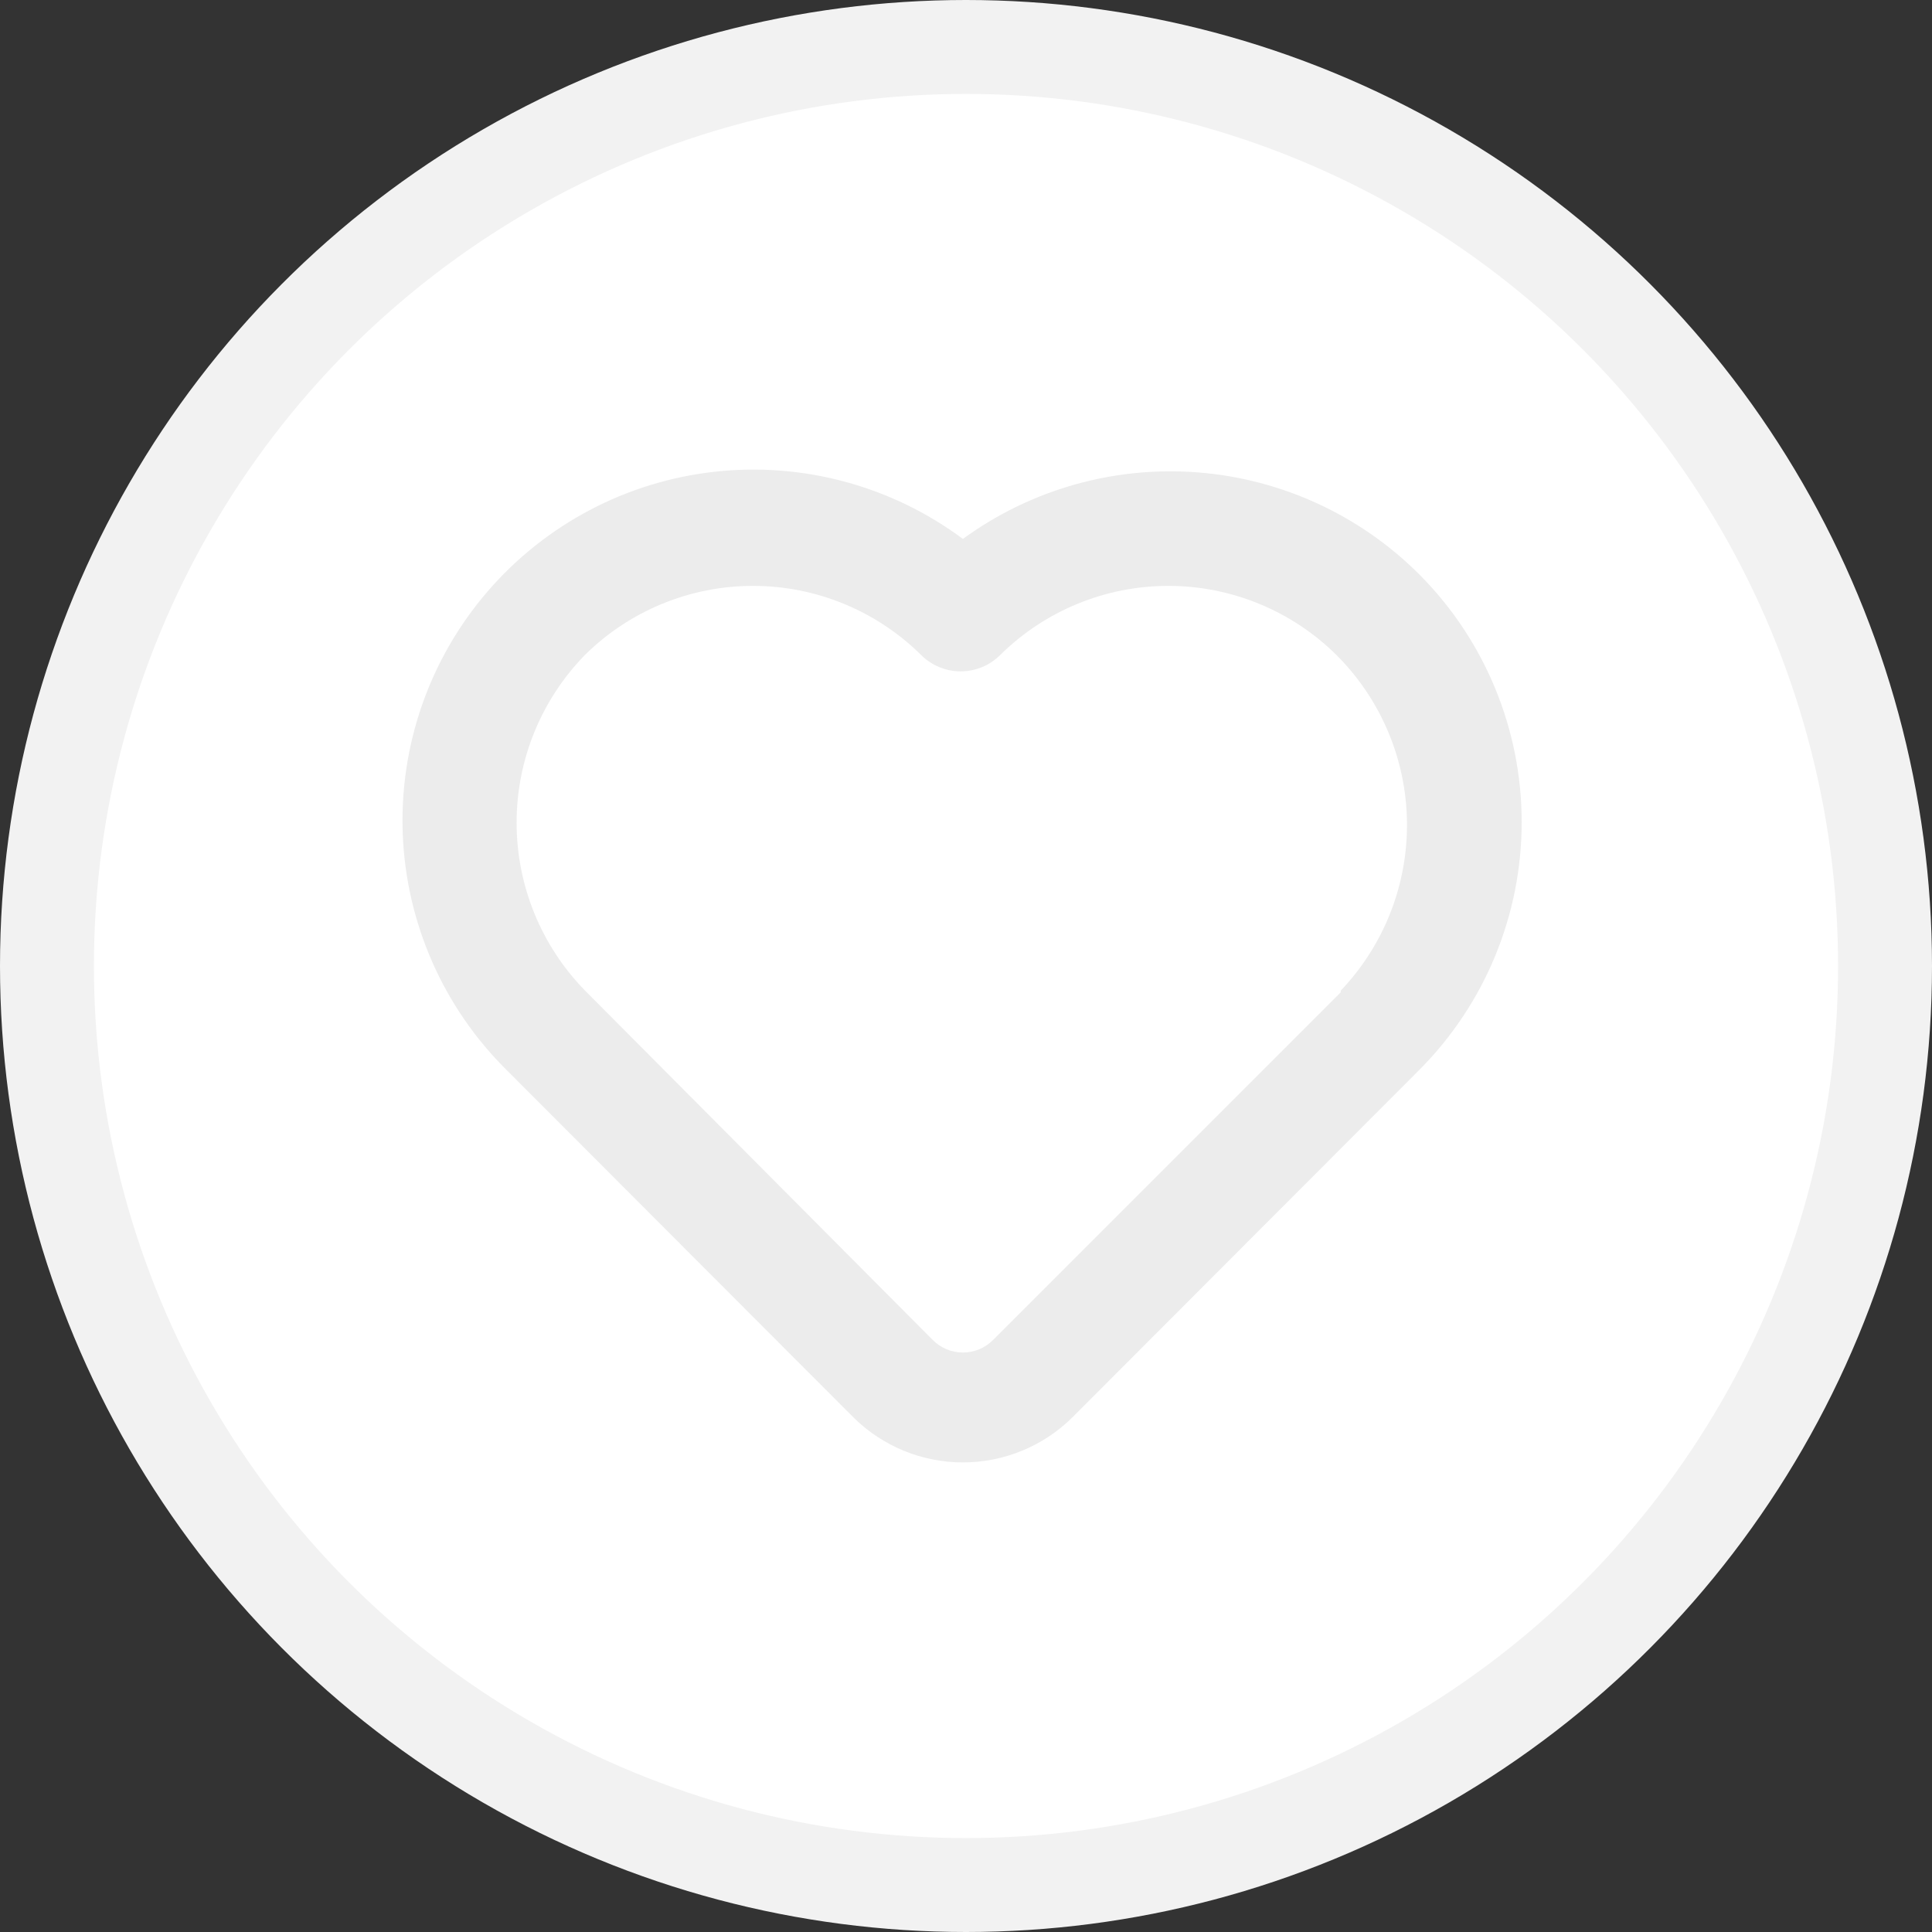
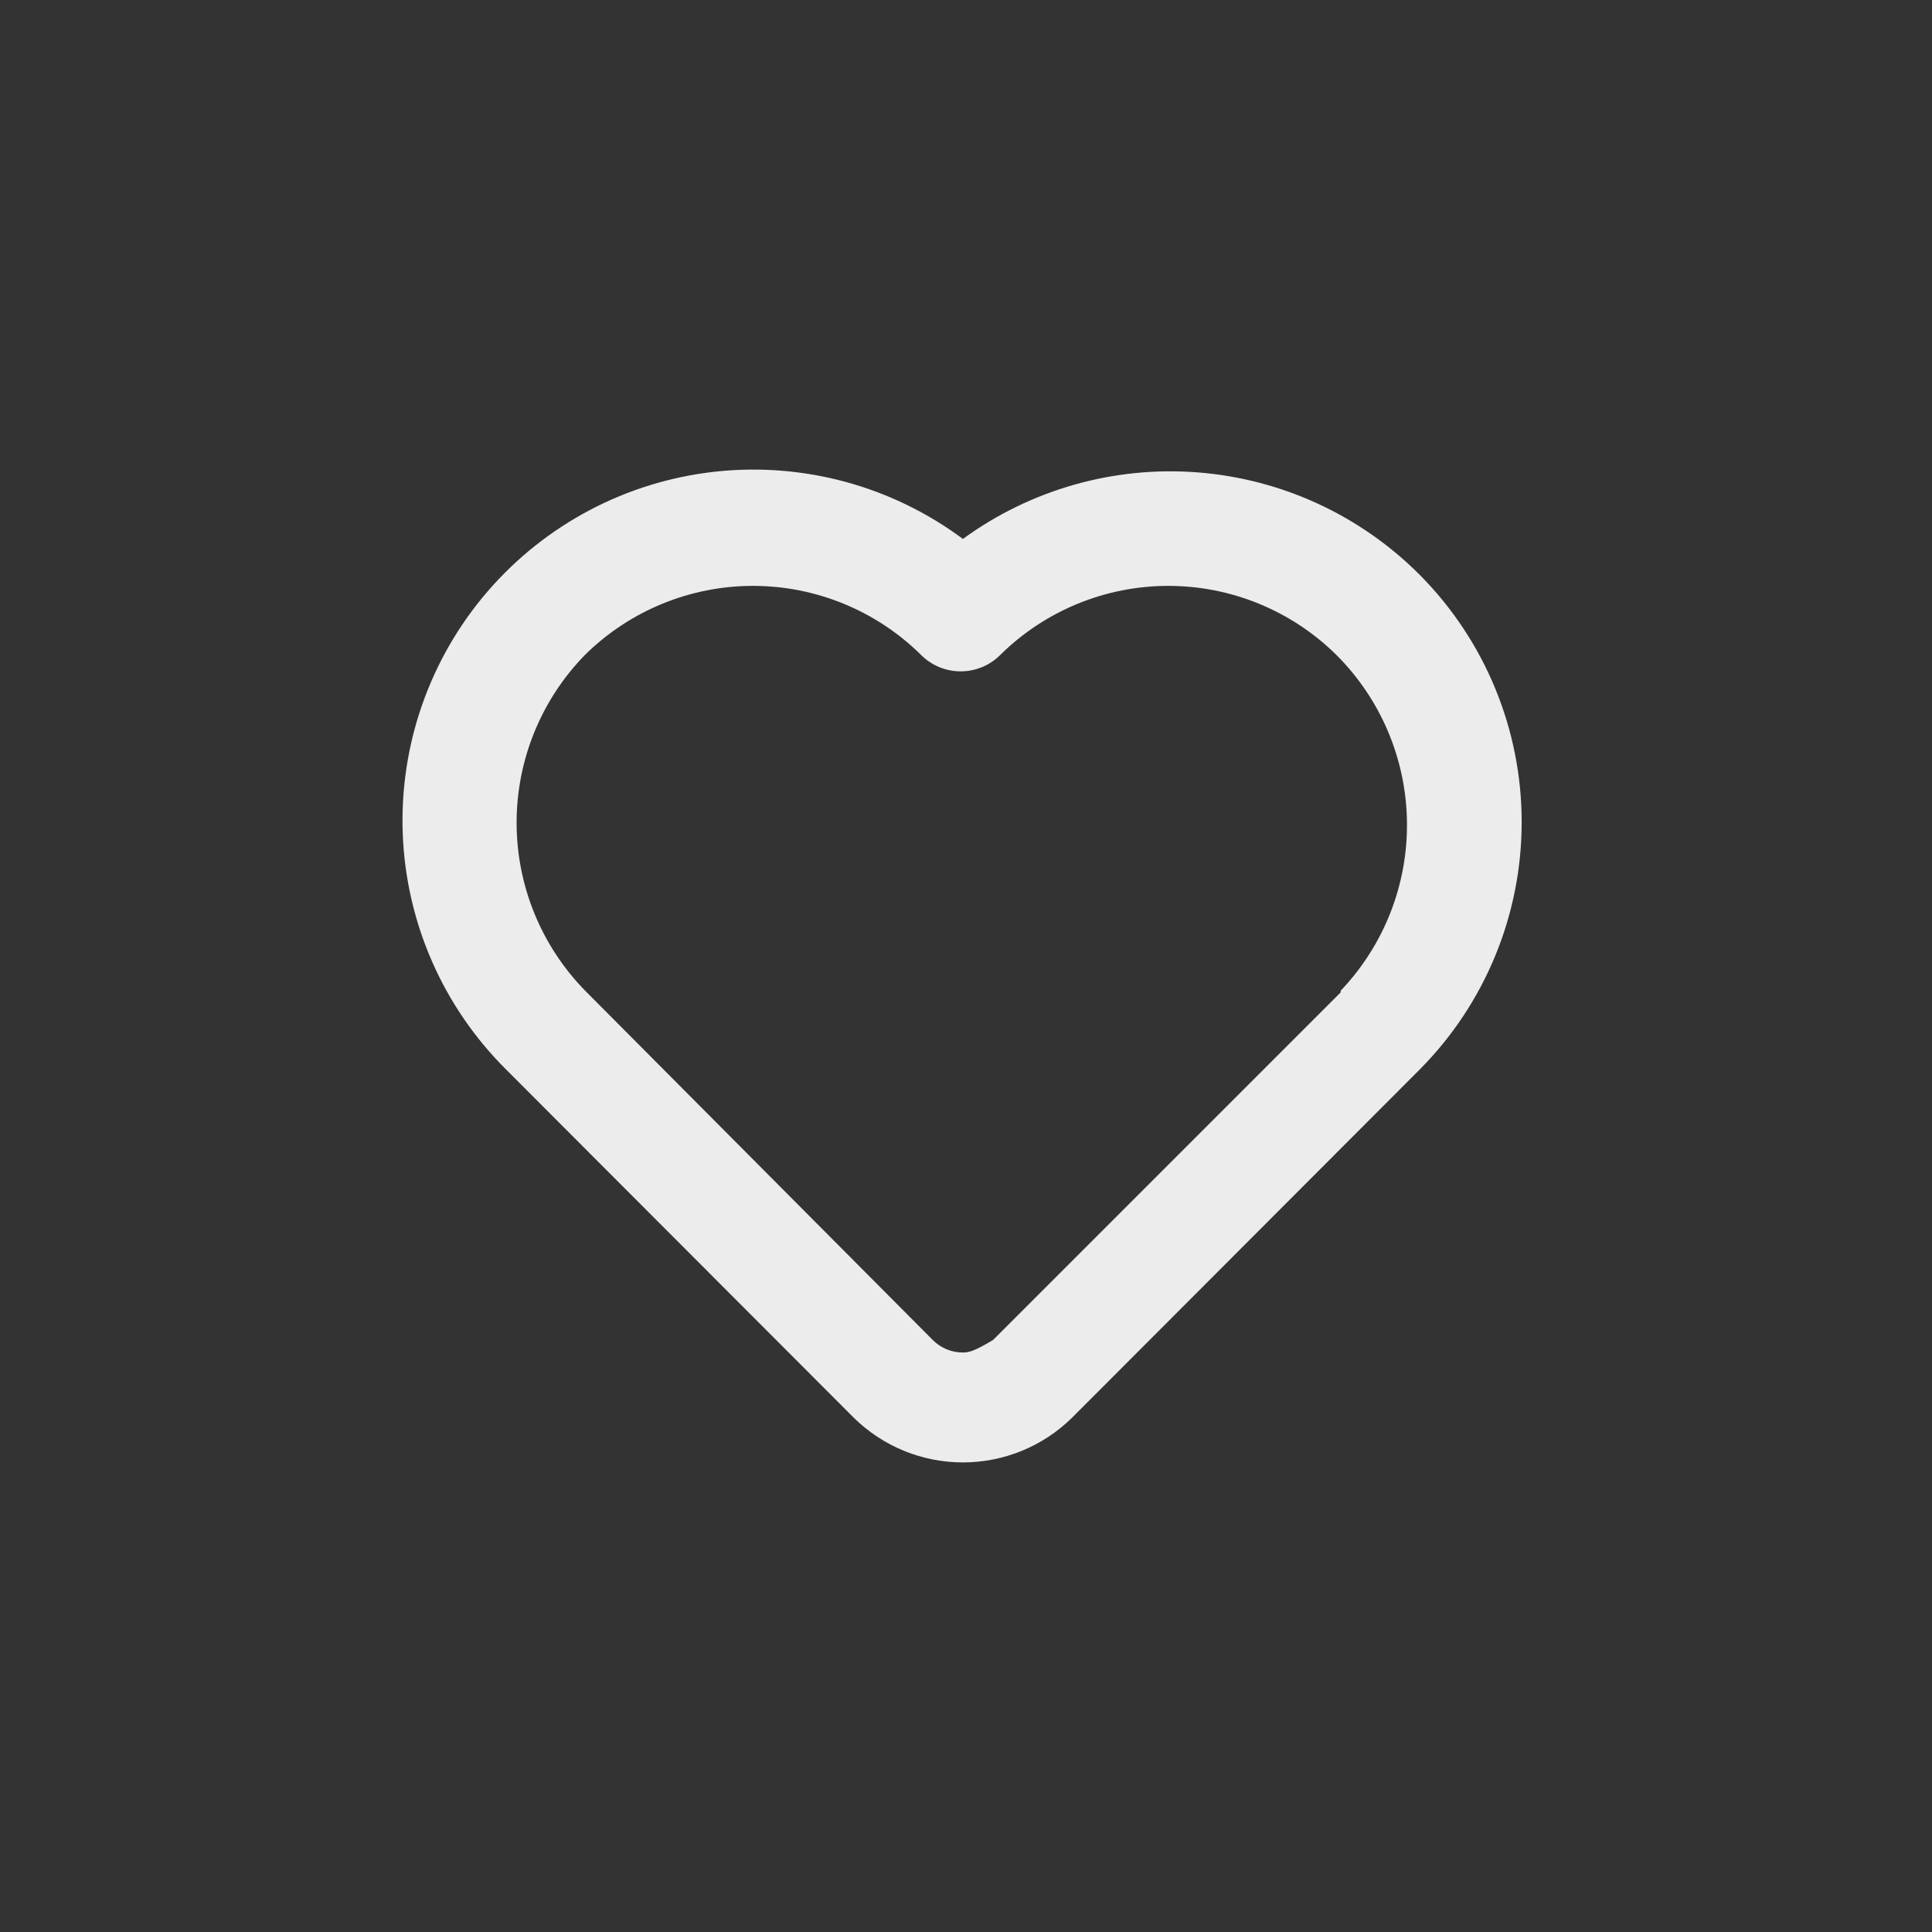
<svg xmlns="http://www.w3.org/2000/svg" width="144" height="144" viewBox="0 0 144 144" fill="none">
  <rect x="0" y="0" width="144" height="144" fill="#333333" stroke="none" />
-   <circle cx="72" cy="72" r="68.5" fill="white" stroke="#F2F2F2" stroke-width="7" />
-   <path d="M105.812 42.839C101.39 38.405 95.527 35.699 89.284 35.21C83.041 34.72 76.829 36.479 71.769 40.169C66.461 36.221 59.854 34.431 53.279 35.159C46.704 35.887 40.648 39.08 36.333 44.093C32.017 49.107 29.761 55.57 30.02 62.18C30.279 68.791 33.032 75.058 37.726 79.719L63.634 105.668C65.803 107.803 68.725 109 71.769 109C74.813 109 77.735 107.803 79.904 105.668L105.812 79.719C110.683 74.818 113.417 68.189 113.417 61.279C113.417 54.369 110.683 47.74 105.812 42.839ZM99.93 73.962L74.022 99.869C73.727 100.167 73.376 100.403 72.99 100.565C72.603 100.726 72.188 100.809 71.769 100.809C71.35 100.809 70.935 100.726 70.549 100.565C70.162 100.403 69.811 100.167 69.516 99.869L43.609 73.837C40.337 70.492 38.505 65.999 38.505 61.321C38.505 56.642 40.337 52.15 43.609 48.805C46.943 45.514 51.439 43.668 56.124 43.668C60.81 43.668 65.306 45.514 68.64 48.805C69.028 49.196 69.489 49.507 69.998 49.718C70.506 49.93 71.052 50.039 71.602 50.039C72.153 50.039 72.698 49.93 73.207 49.718C73.715 49.507 74.177 49.196 74.564 48.805C77.898 45.514 82.395 43.668 87.08 43.668C91.765 43.668 96.262 45.514 99.596 48.805C102.912 52.106 104.805 56.574 104.867 61.253C104.93 65.932 103.157 70.449 99.93 73.837V73.962Z" fill="#ECECEC" />
+   <path d="M105.812 42.839C101.39 38.405 95.527 35.699 89.284 35.21C83.041 34.72 76.829 36.479 71.769 40.169C66.461 36.221 59.854 34.431 53.279 35.159C46.704 35.887 40.648 39.08 36.333 44.093C32.017 49.107 29.761 55.57 30.02 62.18C30.279 68.791 33.032 75.058 37.726 79.719L63.634 105.668C65.803 107.803 68.725 109 71.769 109C74.813 109 77.735 107.803 79.904 105.668L105.812 79.719C110.683 74.818 113.417 68.189 113.417 61.279C113.417 54.369 110.683 47.74 105.812 42.839ZM99.93 73.962L74.022 99.869C72.603 100.726 72.188 100.809 71.769 100.809C71.35 100.809 70.935 100.726 70.549 100.565C70.162 100.403 69.811 100.167 69.516 99.869L43.609 73.837C40.337 70.492 38.505 65.999 38.505 61.321C38.505 56.642 40.337 52.15 43.609 48.805C46.943 45.514 51.439 43.668 56.124 43.668C60.81 43.668 65.306 45.514 68.64 48.805C69.028 49.196 69.489 49.507 69.998 49.718C70.506 49.93 71.052 50.039 71.602 50.039C72.153 50.039 72.698 49.93 73.207 49.718C73.715 49.507 74.177 49.196 74.564 48.805C77.898 45.514 82.395 43.668 87.08 43.668C91.765 43.668 96.262 45.514 99.596 48.805C102.912 52.106 104.805 56.574 104.867 61.253C104.93 65.932 103.157 70.449 99.93 73.837V73.962Z" fill="#ECECEC" />
</svg>